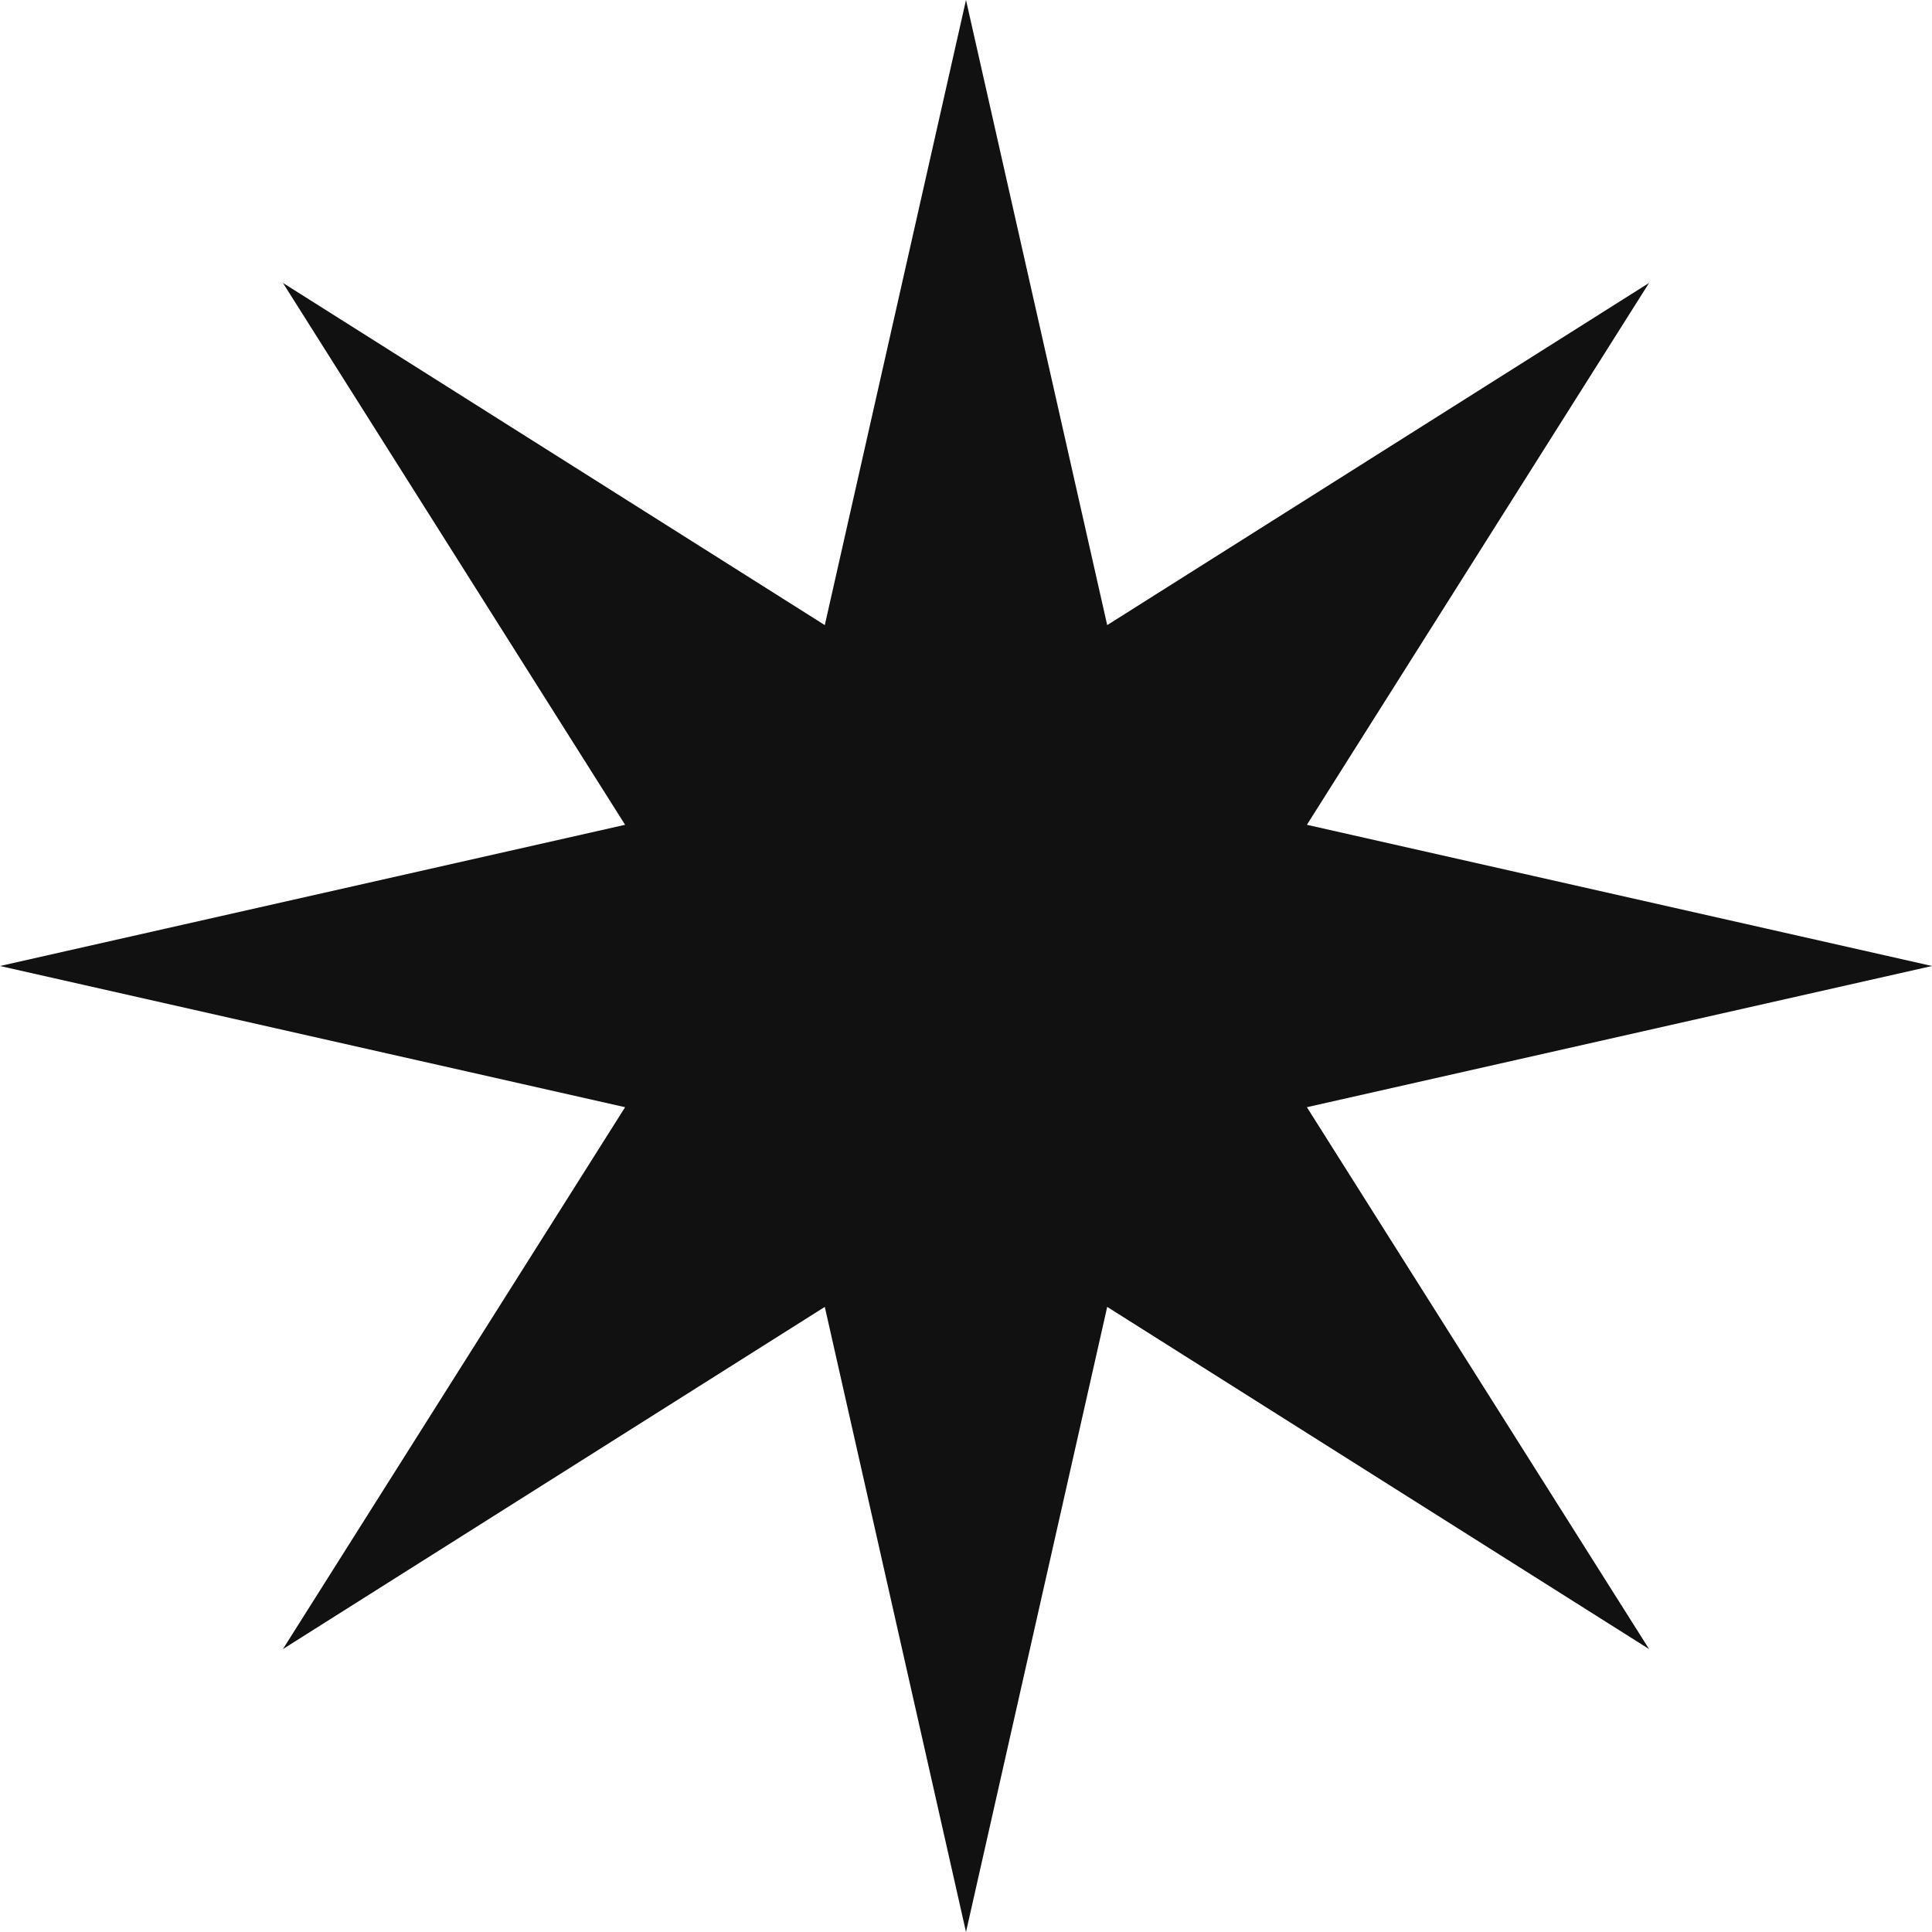
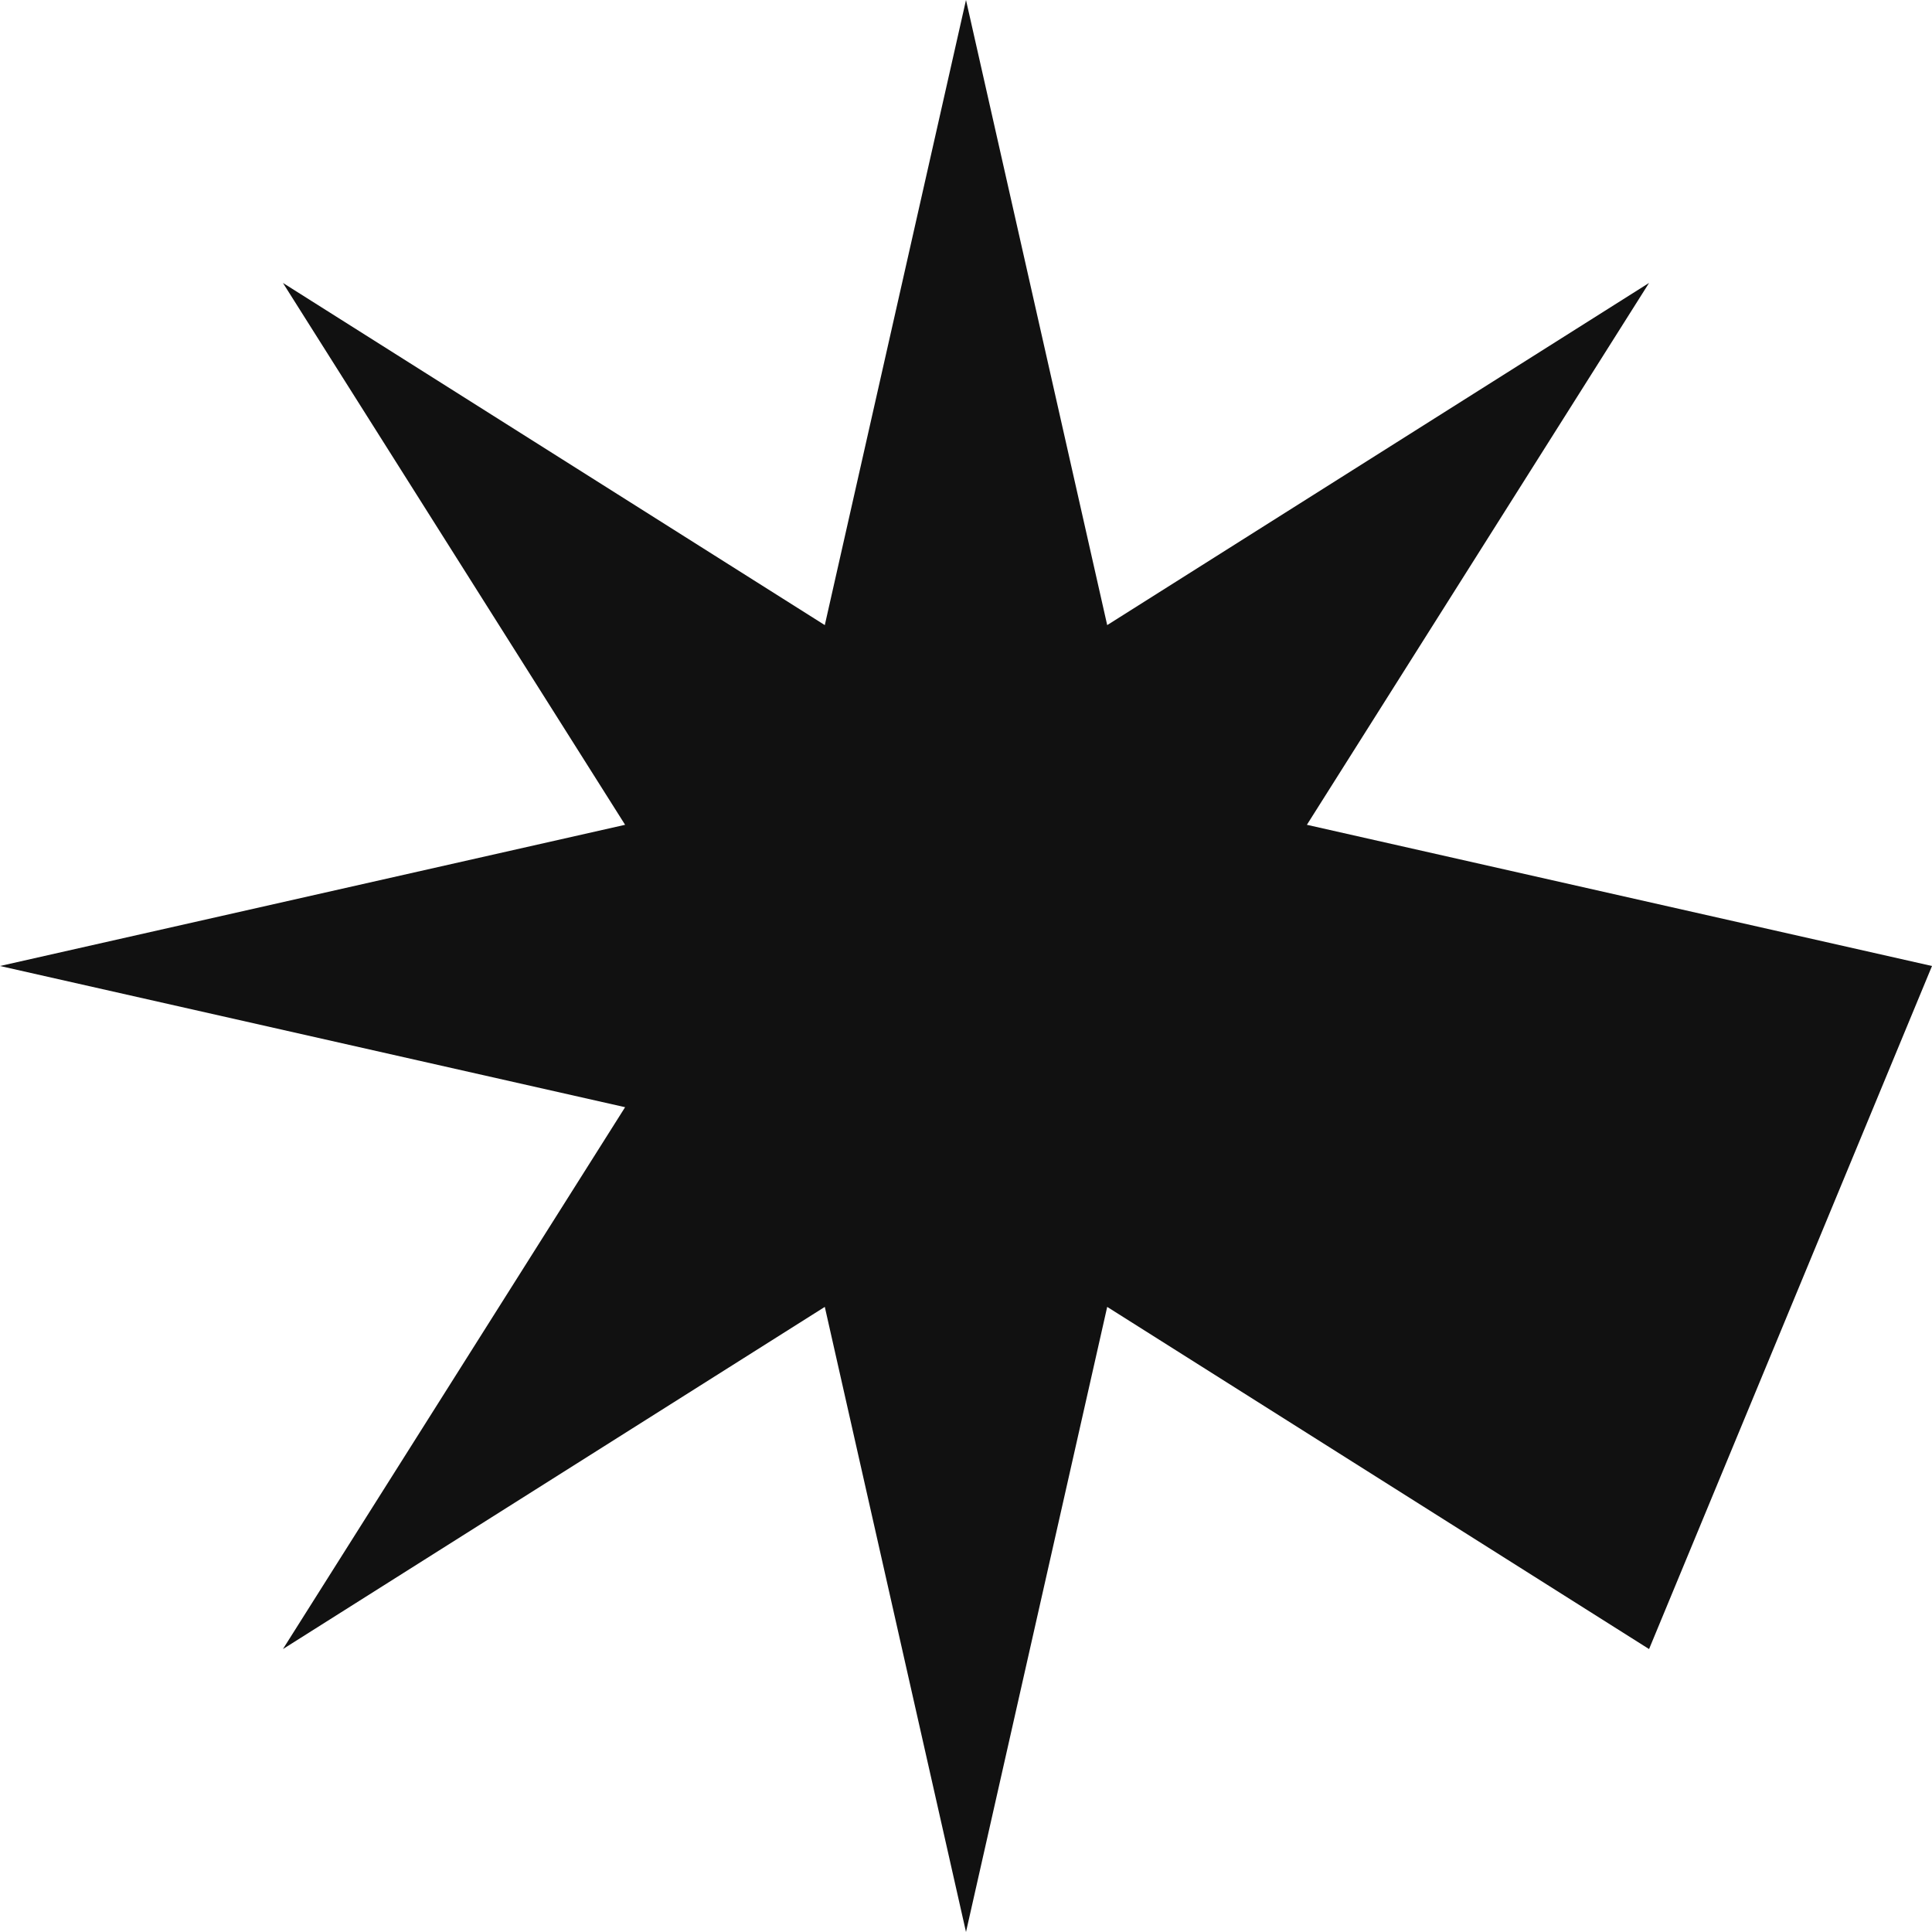
<svg xmlns="http://www.w3.org/2000/svg" width="294" height="294" viewBox="0 0 294 294" fill="none">
-   <path d="M147 0L168.487 95.125L250.945 43.055L198.875 125.513L294 147L198.875 168.487L250.945 250.945L168.487 198.875L147 294L125.513 198.875L43.055 250.945L95.125 168.487L0 147L95.125 125.513L43.055 43.055L125.513 95.125L147 0Z" fill="#111111" />
+   <path d="M147 0L168.487 95.125L250.945 43.055L198.875 125.513L294 147L250.945 250.945L168.487 198.875L147 294L125.513 198.875L43.055 250.945L95.125 168.487L0 147L95.125 125.513L43.055 43.055L125.513 95.125L147 0Z" fill="#111111" />
</svg>